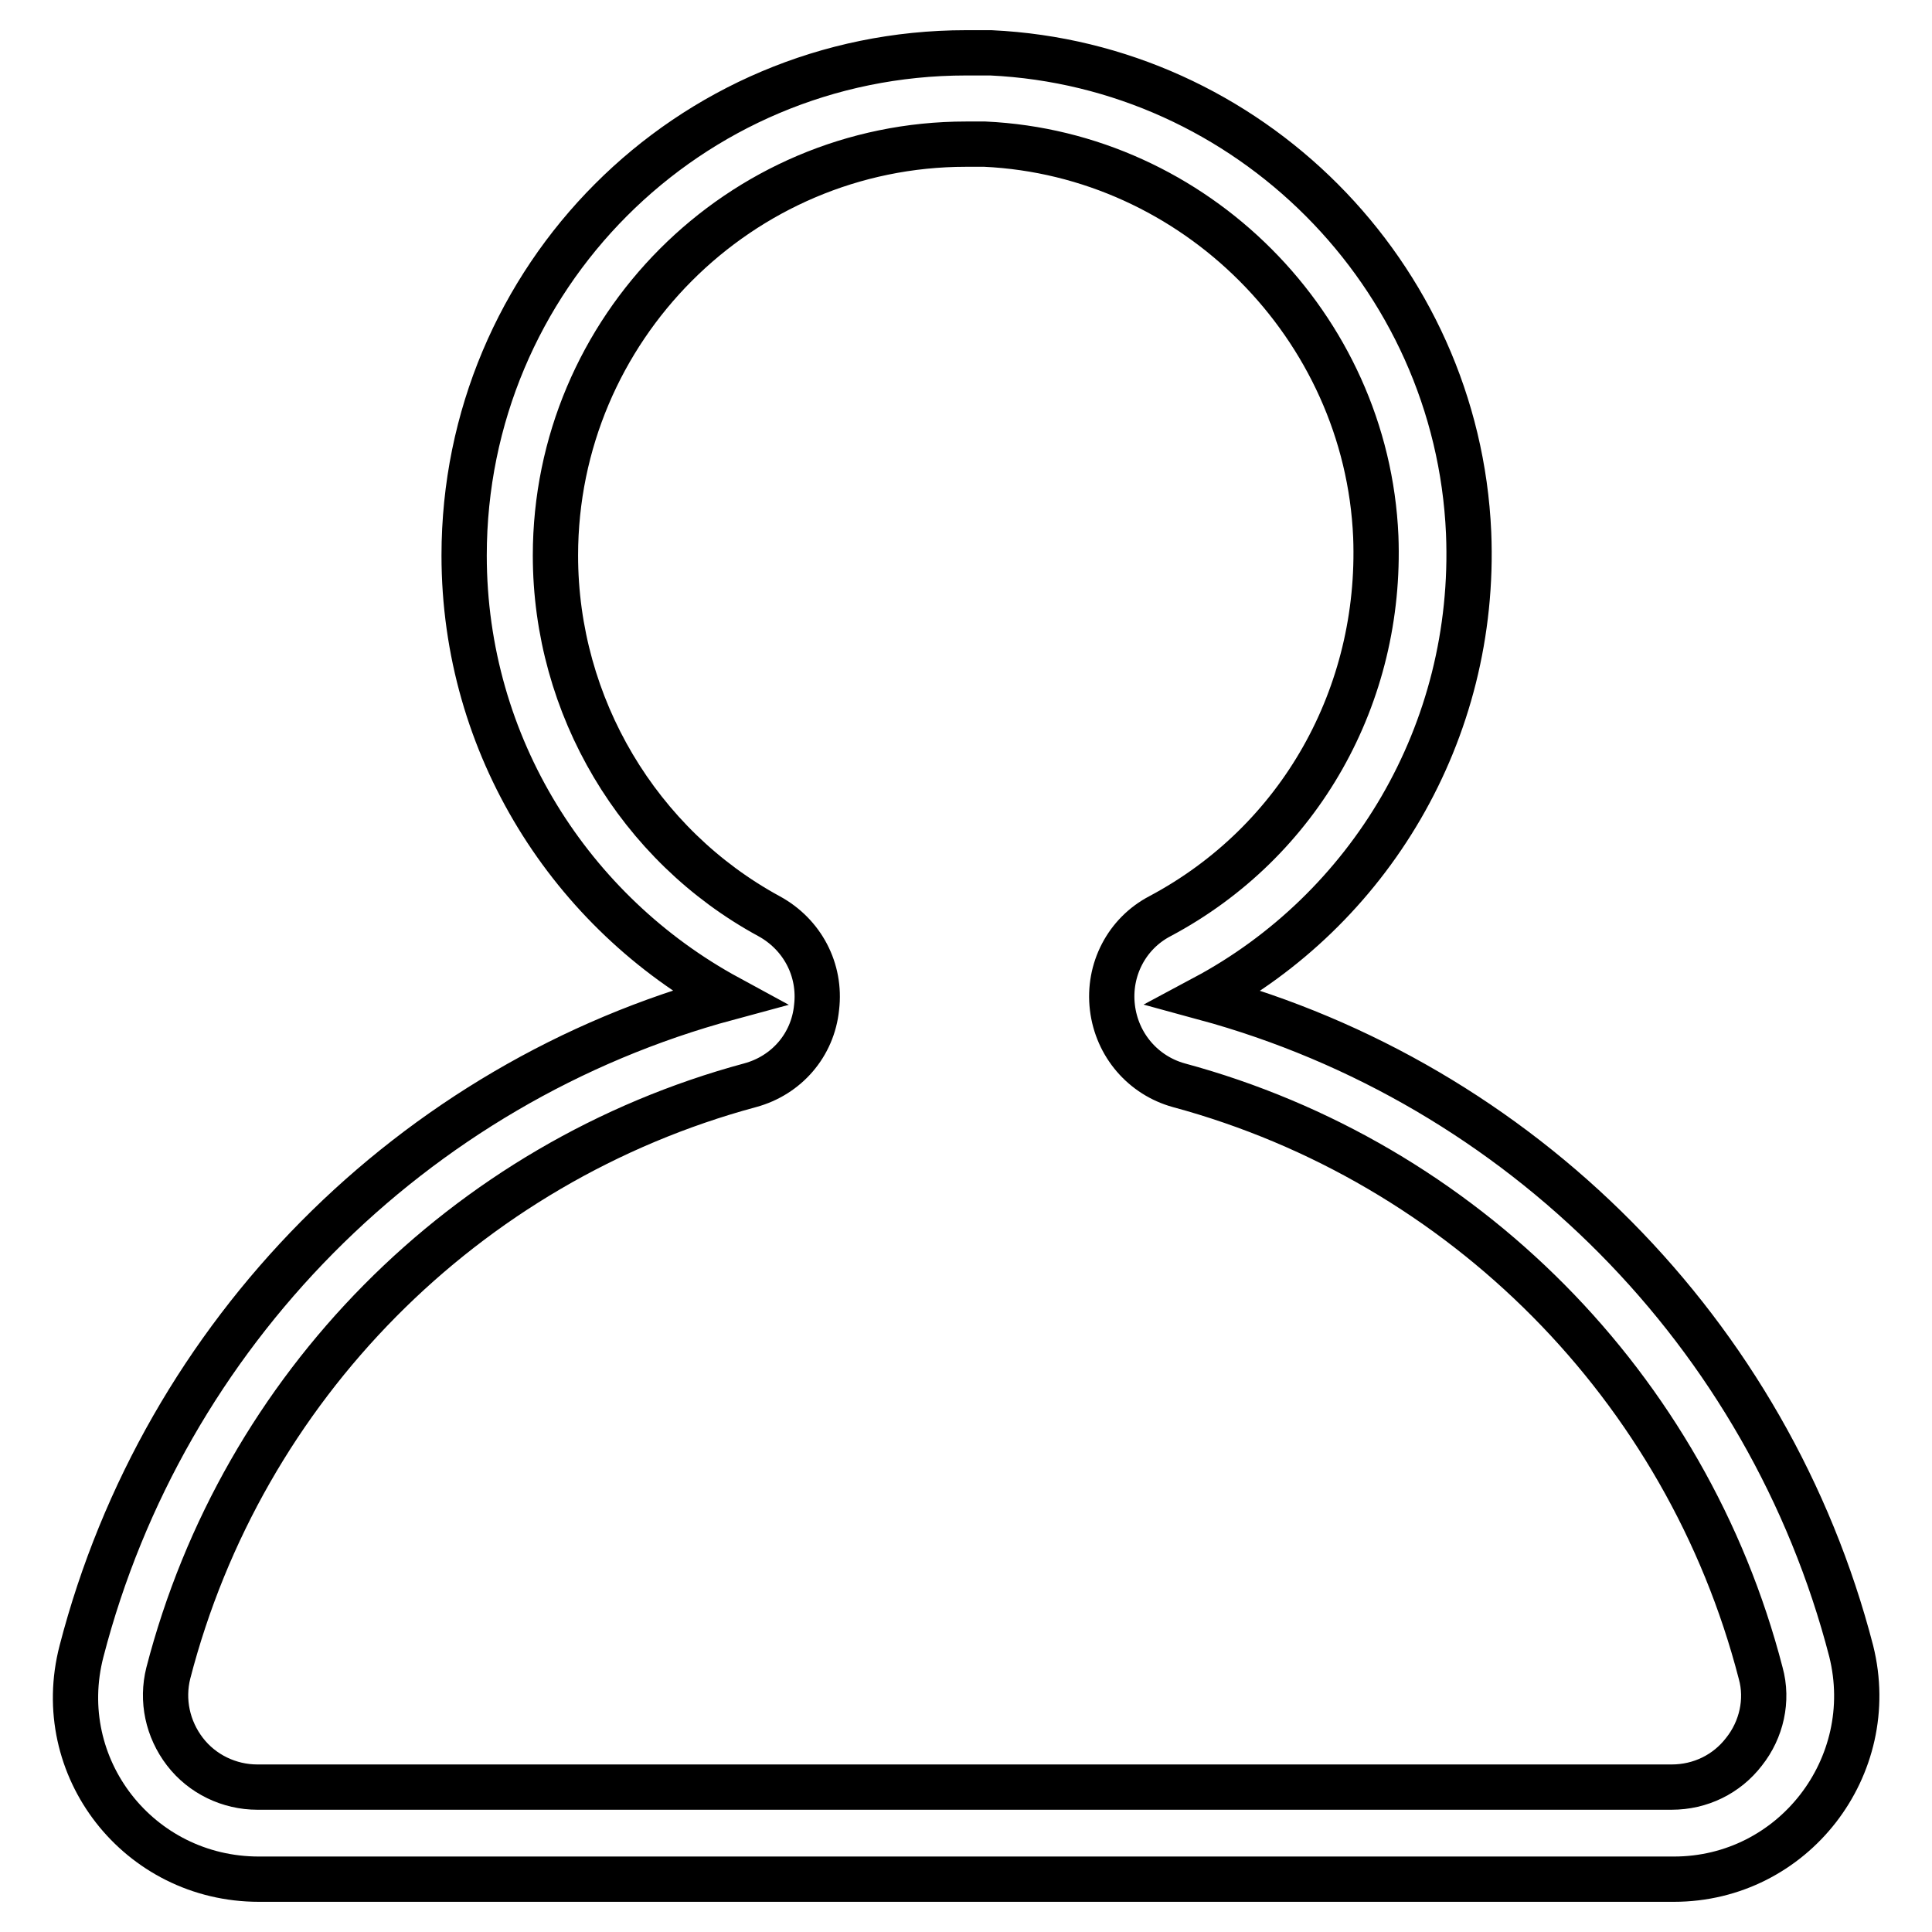
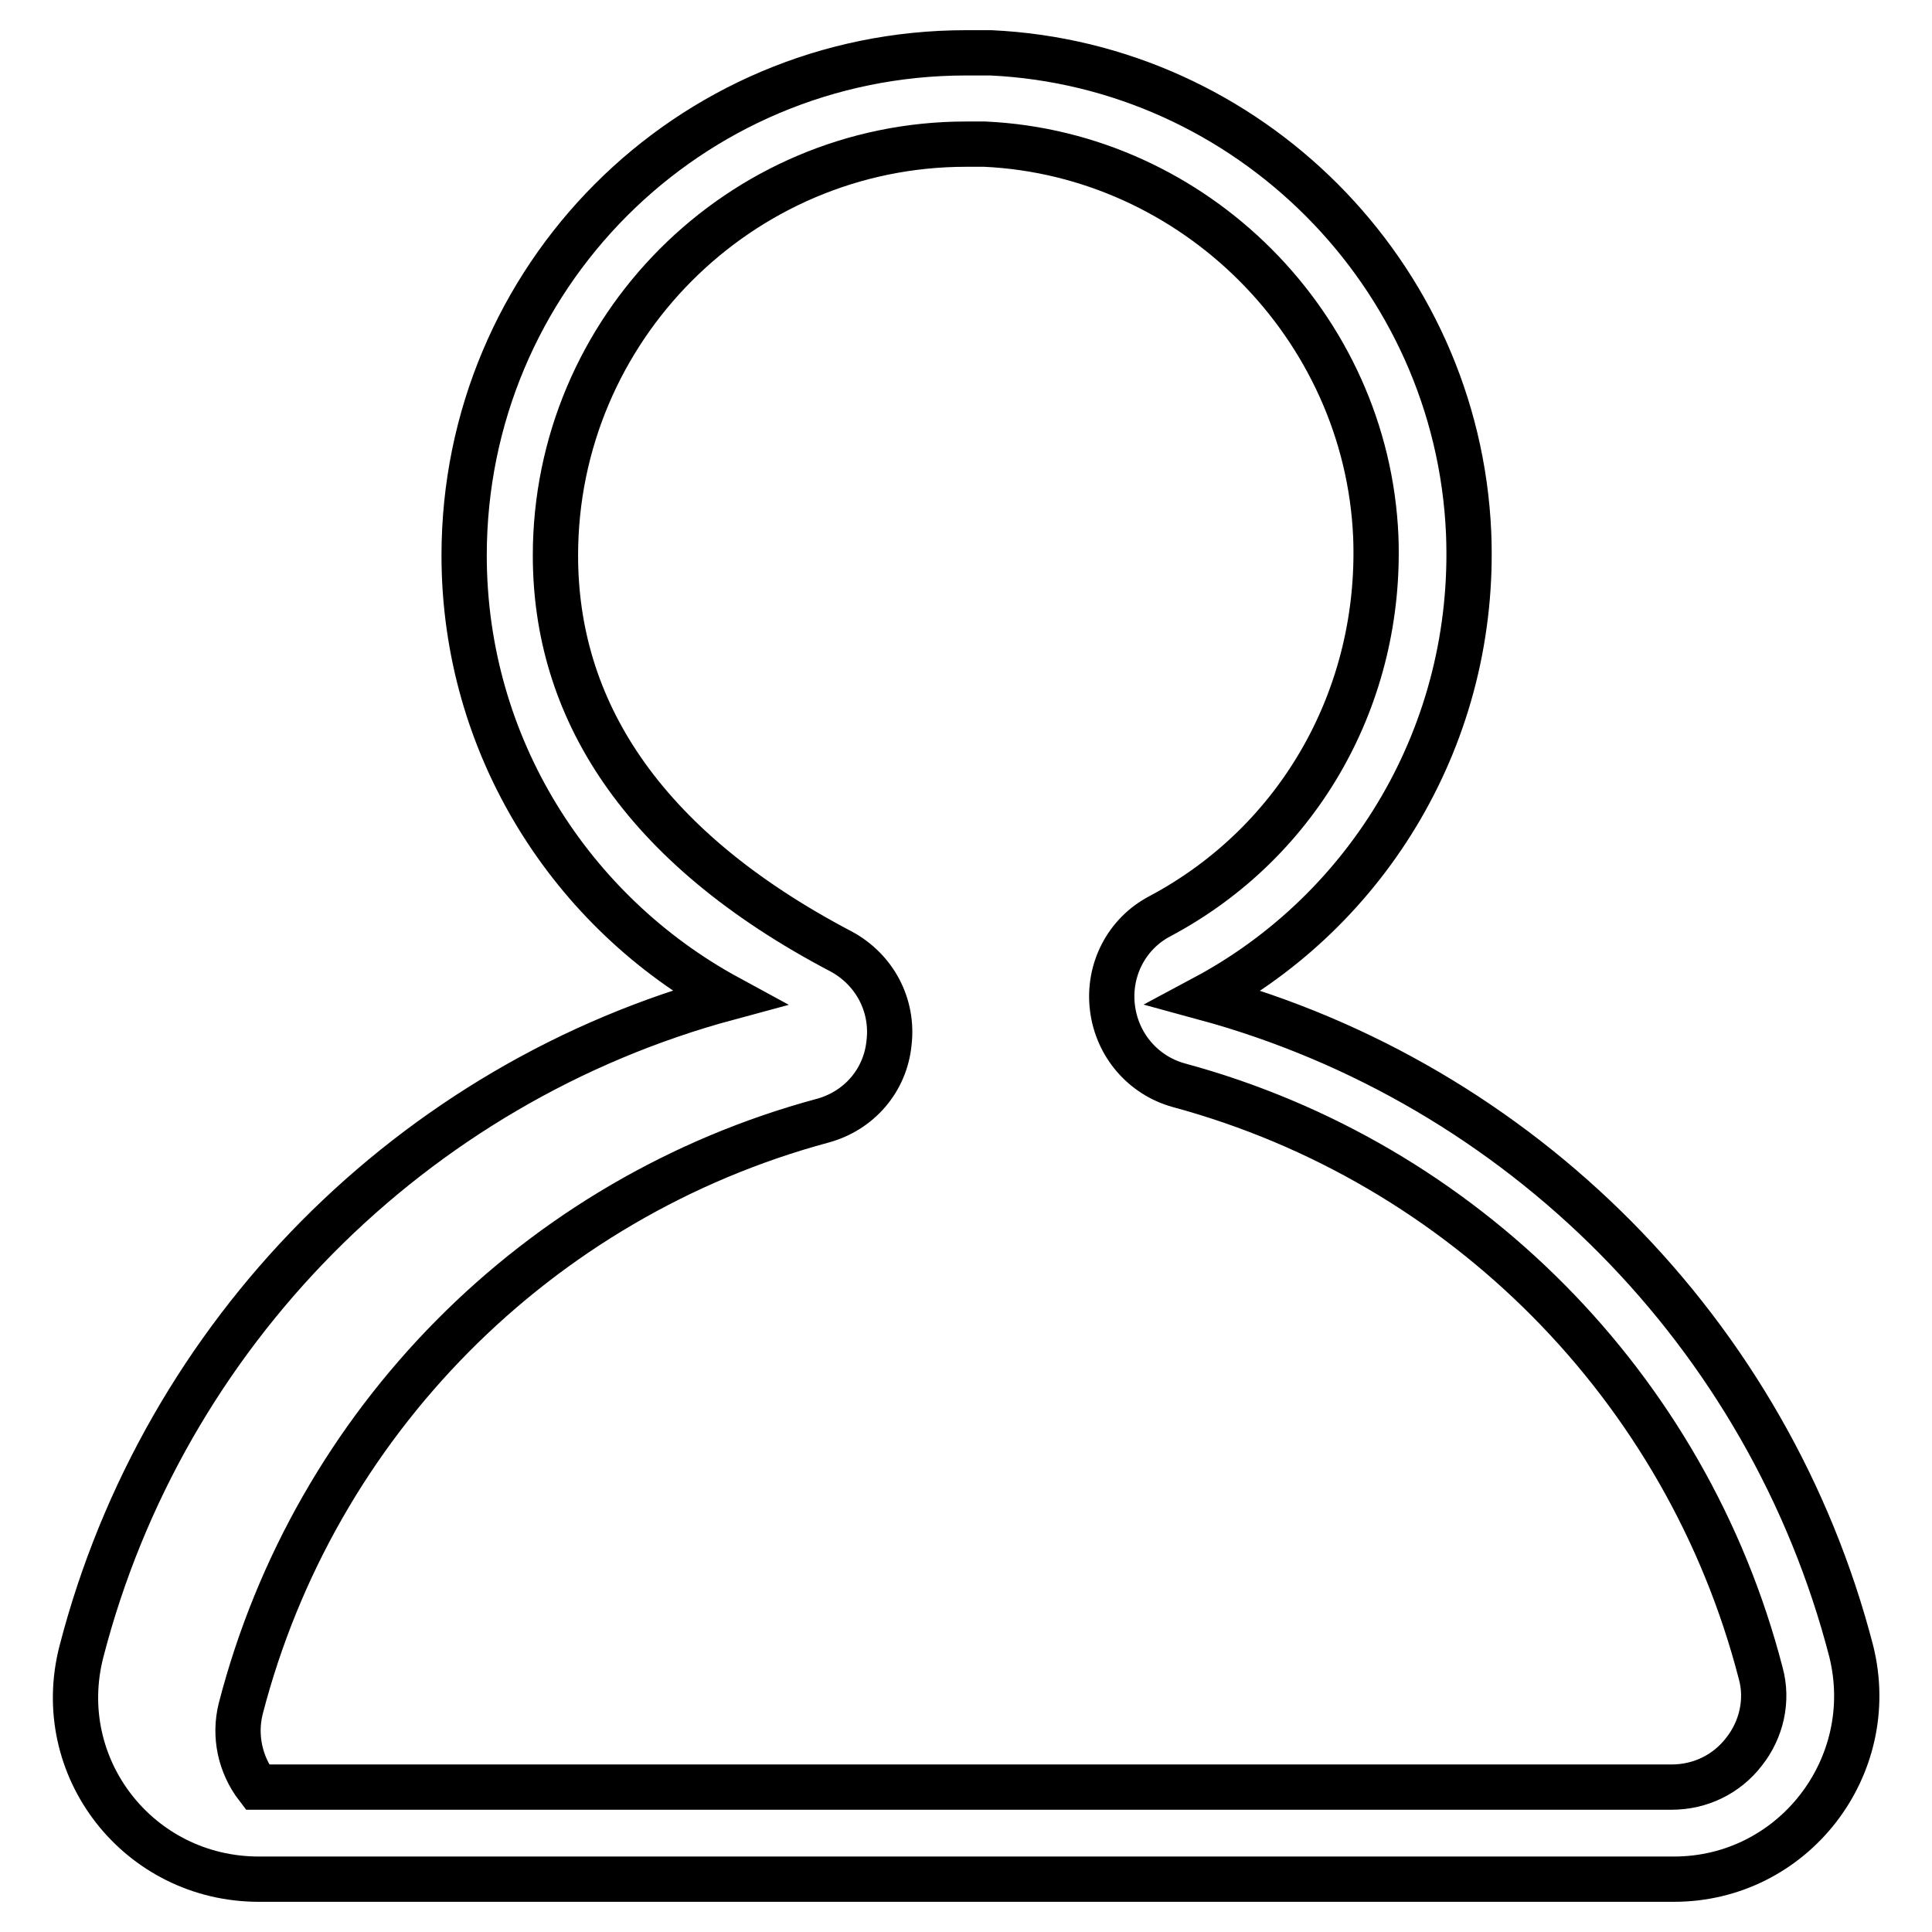
<svg xmlns="http://www.w3.org/2000/svg" version="1.1" x="0px" y="0px" viewBox="0 0 256 256" enable-background="new 0 0 256 256" xml:space="preserve">
  <g>
-     <path stroke-width="6" fill-opacity="0" stroke="#000000" d="M128,19.1h2.5c27.8,1.3,50.6,24.1,51.8,52c0.8,21-10,40.4-28.6,50.3c-4.4,2.3-6.9,7.1-6.3,12.1 c0.6,5,4.1,9,8.8,10.3c37.7,10.2,67.3,40,77.1,77.9c1,3.6,0.1,7.5-2.2,10.4c-2.3,3-5.8,4.7-9.6,4.7H34.1c-3.7,0-7.3-1.7-9.6-4.7 c-2.3-3-3.1-6.8-2.2-10.4c9.8-37.9,39.3-67.7,77.1-77.9c4.8-1.3,8.3-5.3,8.8-10.3c0.6-5-1.9-9.7-6.3-12.1 C84.6,112,73.6,93.6,73.6,73.6C73.6,43.6,98,19.1,128,19.1 M128,7C91.2,7,61.5,36.8,61.5,73.6c0,25.3,14.2,47.3,35,58.6 c-41.9,11.3-74.8,44.5-85.7,86.6c-4,15.4,7.6,30.2,23.5,30.2h187.5c15.8,0,27.3-14.9,23.5-30.2c-10.9-42.1-43.8-75.2-85.7-86.6 c21.7-11.6,36.1-35,35-61.6C193.1,36.3,165.4,8.6,131.3,7H128z" />
+     <path stroke-width="6" fill-opacity="0" stroke="#000000" d="M128,19.1h2.5c27.8,1.3,50.6,24.1,51.8,52c0.8,21-10,40.4-28.6,50.3c-4.4,2.3-6.9,7.1-6.3,12.1 c0.6,5,4.1,9,8.8,10.3c37.7,10.2,67.3,40,77.1,77.9c1,3.6,0.1,7.5-2.2,10.4c-2.3,3-5.8,4.7-9.6,4.7H34.1c-2.3-3-3.1-6.8-2.2-10.4c9.8-37.9,39.3-67.7,77.1-77.9c4.8-1.3,8.3-5.3,8.8-10.3c0.6-5-1.9-9.7-6.3-12.1 C84.6,112,73.6,93.6,73.6,73.6C73.6,43.6,98,19.1,128,19.1 M128,7C91.2,7,61.5,36.8,61.5,73.6c0,25.3,14.2,47.3,35,58.6 c-41.9,11.3-74.8,44.5-85.7,86.6c-4,15.4,7.6,30.2,23.5,30.2h187.5c15.8,0,27.3-14.9,23.5-30.2c-10.9-42.1-43.8-75.2-85.7-86.6 c21.7-11.6,36.1-35,35-61.6C193.1,36.3,165.4,8.6,131.3,7H128z" />
  </g>
</svg>